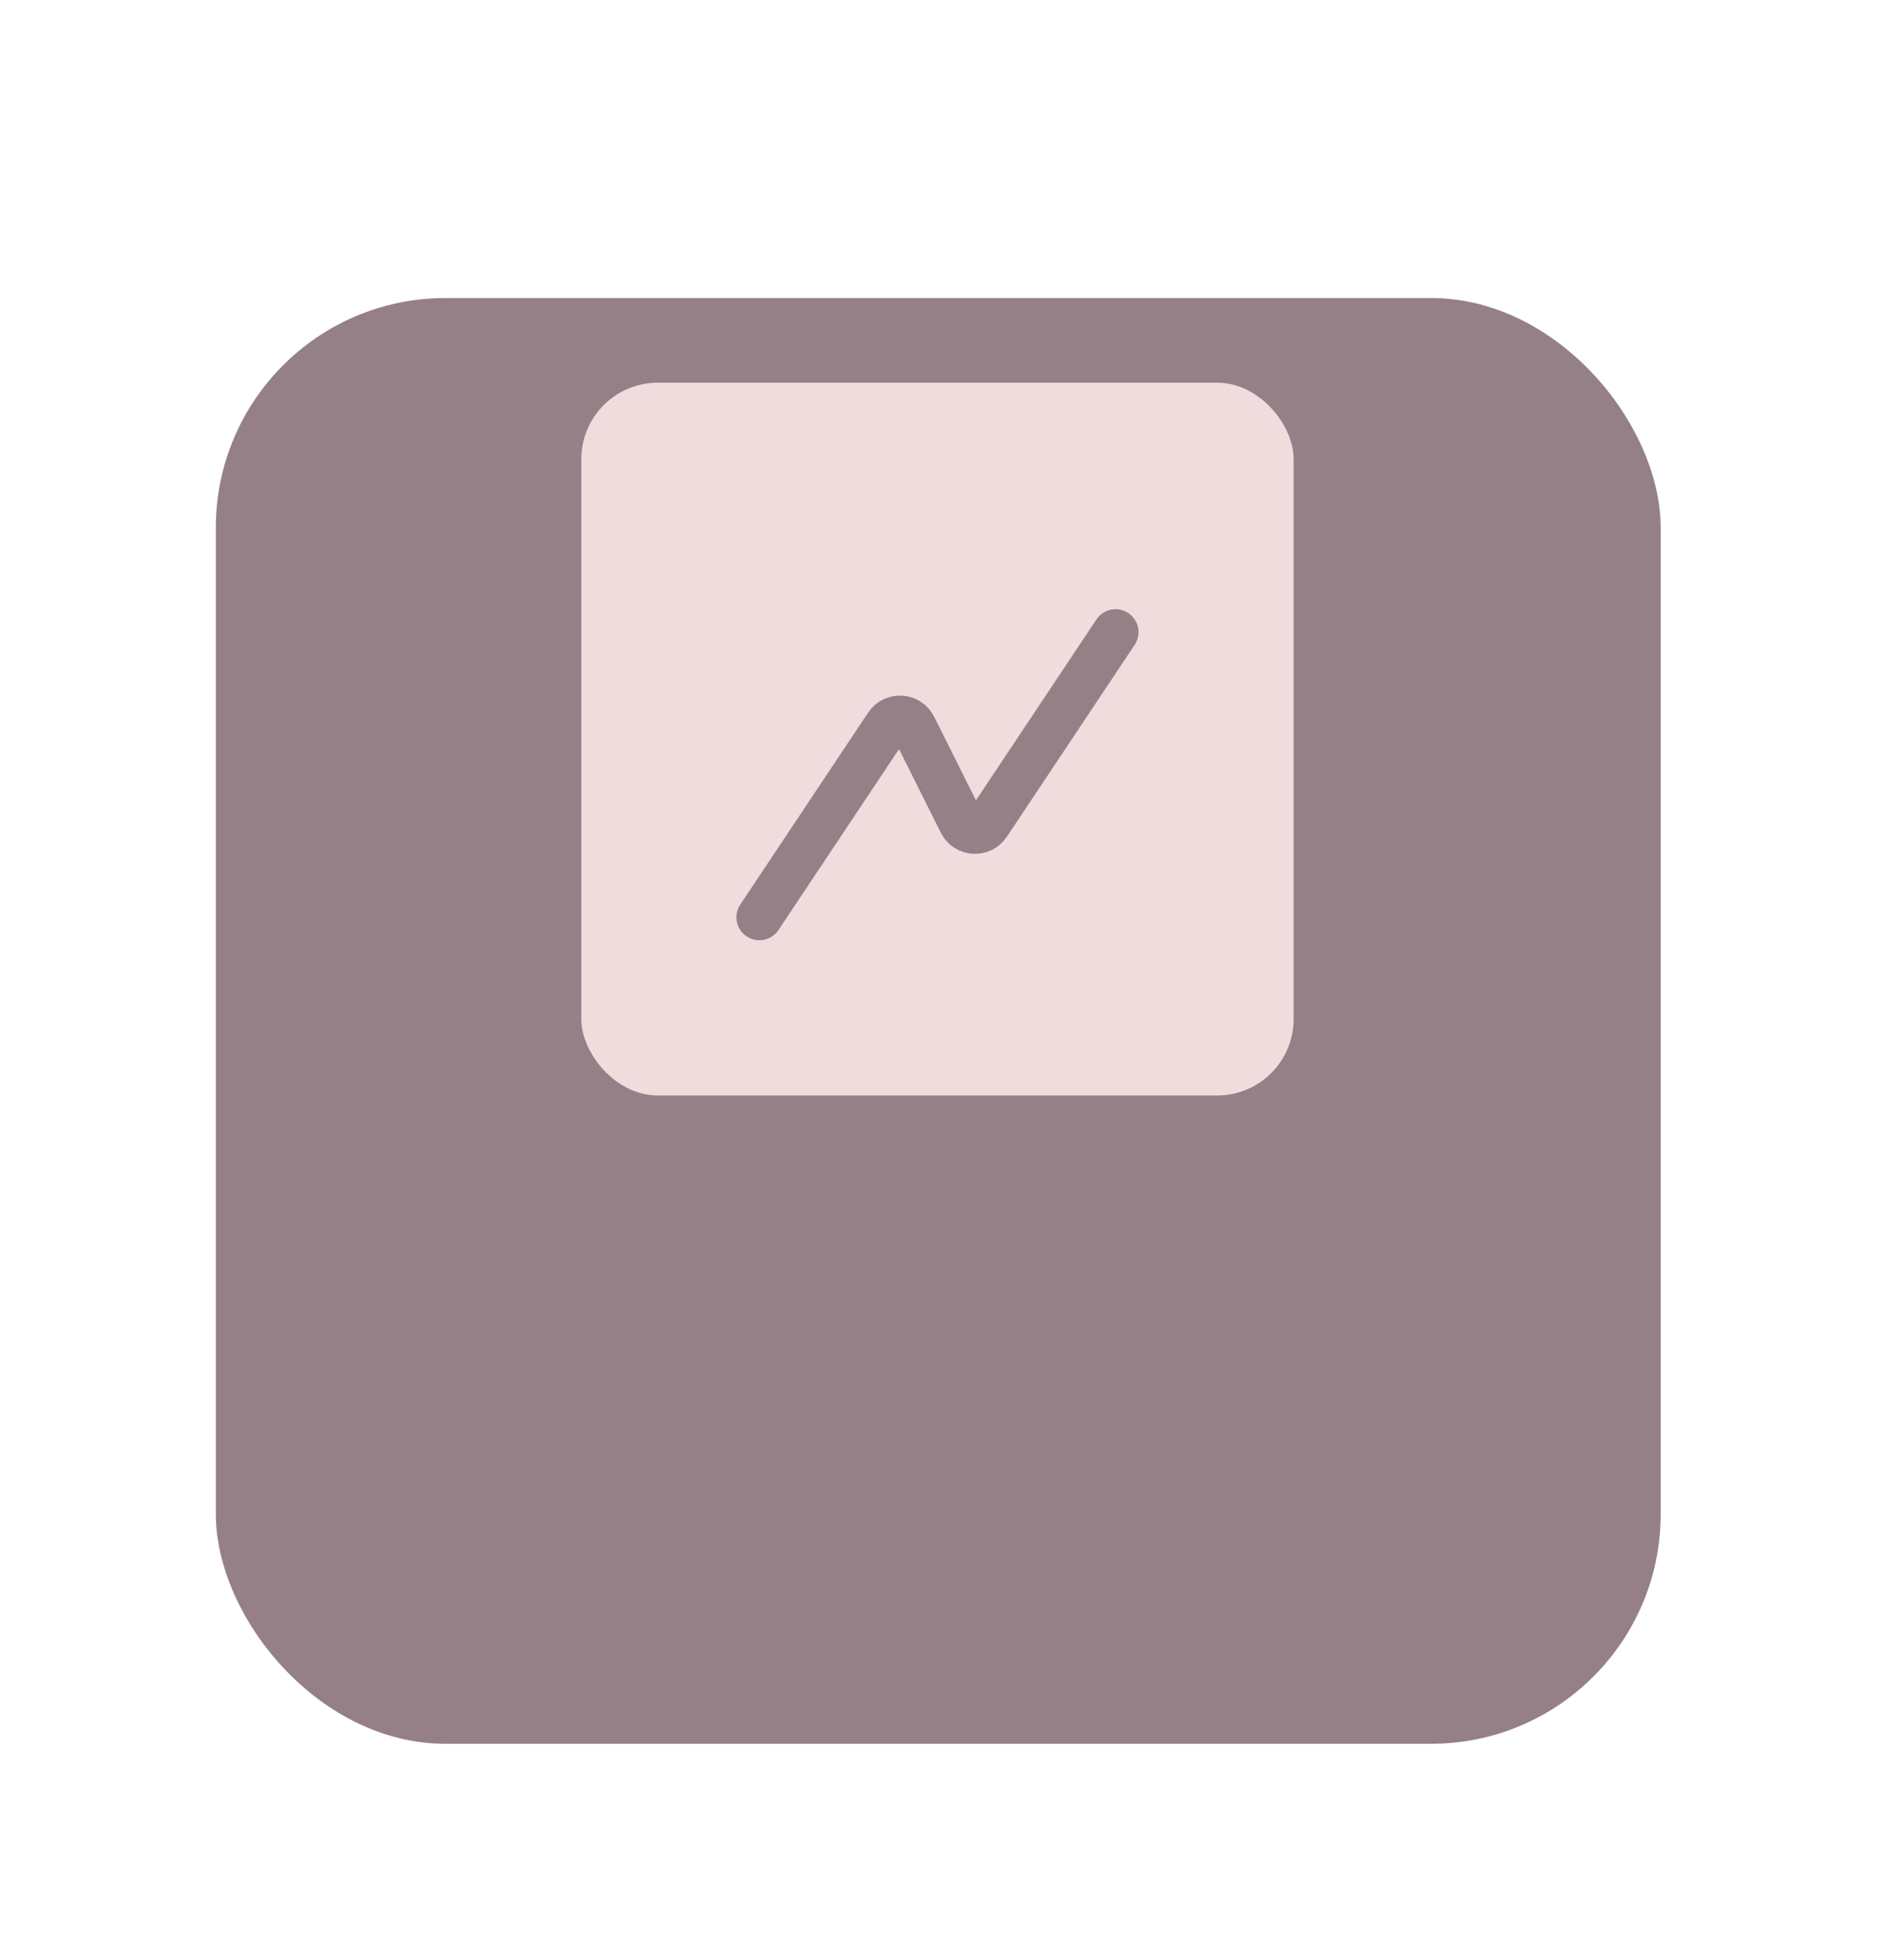
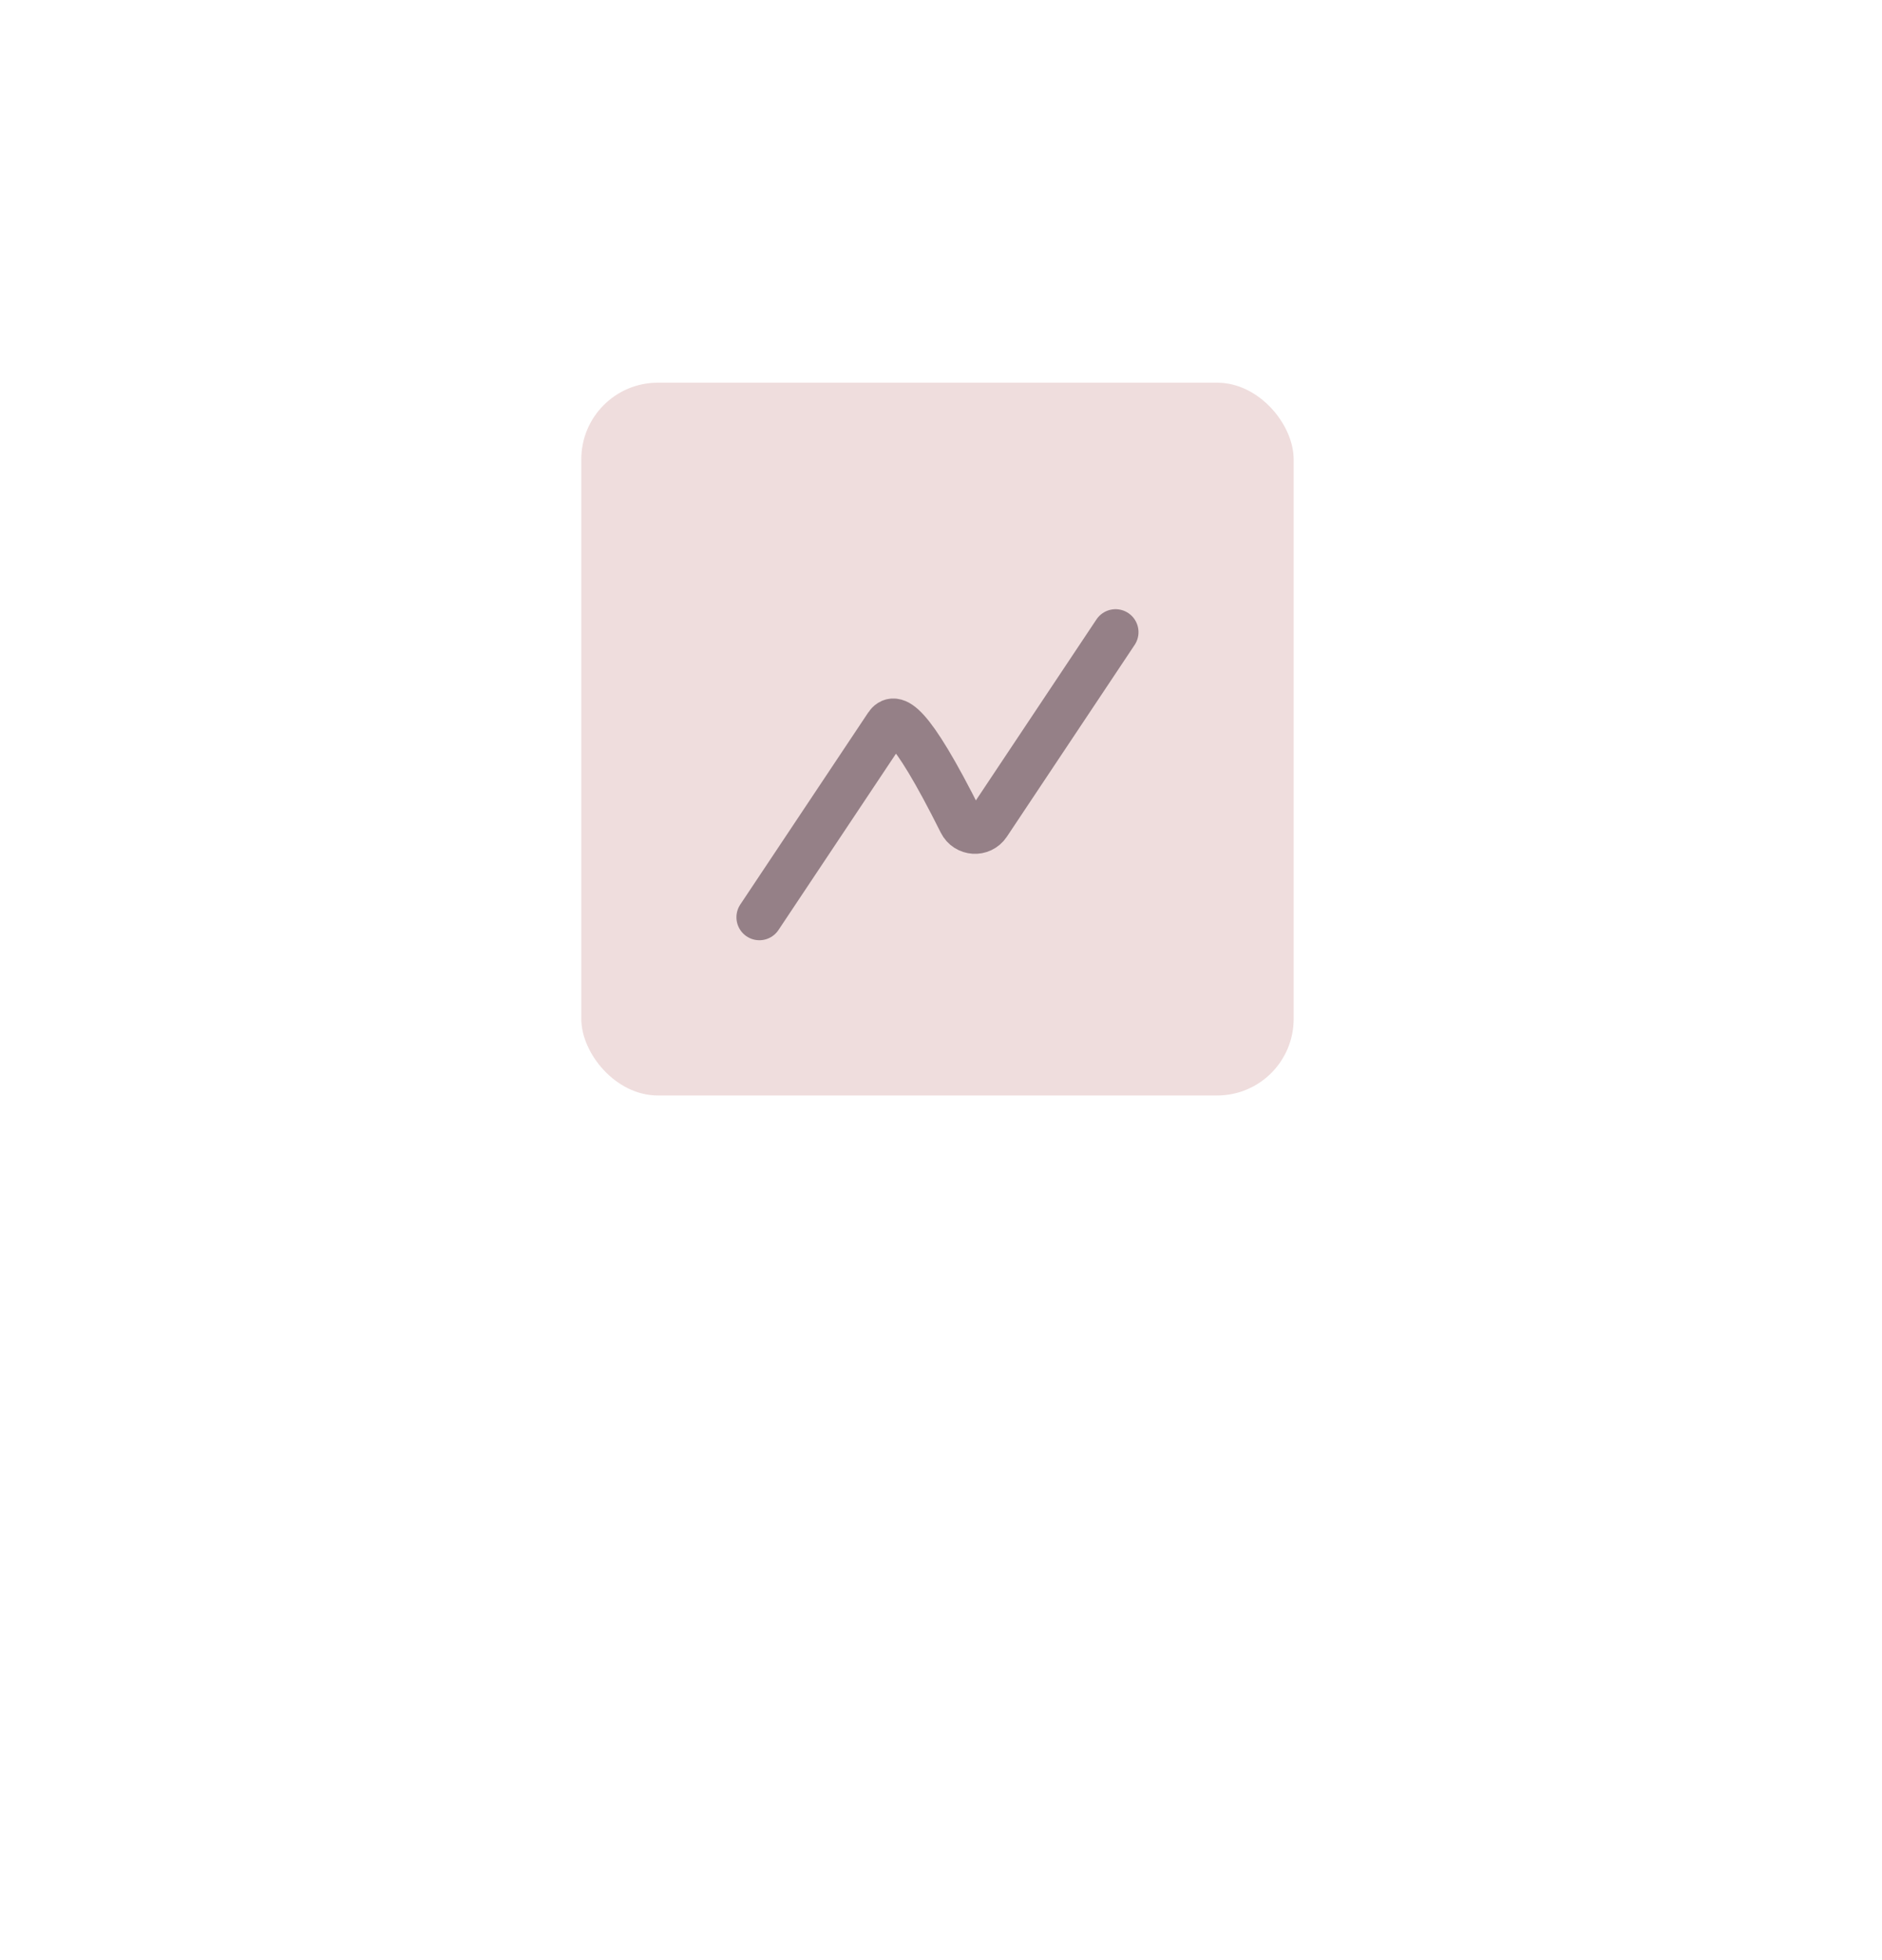
<svg xmlns="http://www.w3.org/2000/svg" width="123" height="128" viewBox="0 0 123 128" fill="none">
  <g filter="url(#filter0_d_714_395)">
-     <rect x="14.106" y="0.467" width="94.429" height="94.429" rx="15" fill="#958087" />
-   </g>
+     </g>
  <rect x="37.992" y="24.996" width="46.556" height="46.556" rx="5" fill="#EFDDDD" />
-   <path d="M72.908 41.29L64.553 53.823C64.127 54.462 63.17 54.402 62.827 53.715L59.712 47.487C59.369 46.8 58.412 46.74 57.986 47.379L49.63 59.912" stroke="#958087" stroke-width="3" stroke-linecap="round" stroke-linejoin="round" />
+   <path d="M72.908 41.29L64.553 53.823C64.127 54.462 63.17 54.402 62.827 53.715C59.369 46.8 58.412 46.74 57.986 47.379L49.63 59.912" stroke="#958087" stroke-width="3" stroke-linecap="round" stroke-linejoin="round" />
  <defs>
    <filter id="filter0_d_714_395" x="0.106" y="0.467" width="122.429" height="127.429" filterUnits="userSpaceOnUse" color-interpolation-filters="sRGB">
      <feFlood flood-opacity="0" result="BackgroundImageFix" />
      <feColorMatrix in="SourceAlpha" type="matrix" values="0 0 0 0 0 0 0 0 0 0 0 0 0 0 0 0 0 0 127 0" result="hardAlpha" />
      <feMorphology radius="9" operator="erode" in="SourceAlpha" result="effect1_dropShadow_714_395" />
      <feOffset dy="19" />
      <feGaussianBlur stdDeviation="11.5" />
      <feComposite in2="hardAlpha" operator="out" />
      <feColorMatrix type="matrix" values="0 0 0 0 0.137 0 0 0 0 0.141 0 0 0 0 0.122 0 0 0 0.4 0" />
      <feBlend mode="normal" in2="BackgroundImageFix" result="effect1_dropShadow_714_395" />
      <feBlend mode="normal" in="SourceGraphic" in2="effect1_dropShadow_714_395" result="shape" />
    </filter>
  </defs>
</svg>